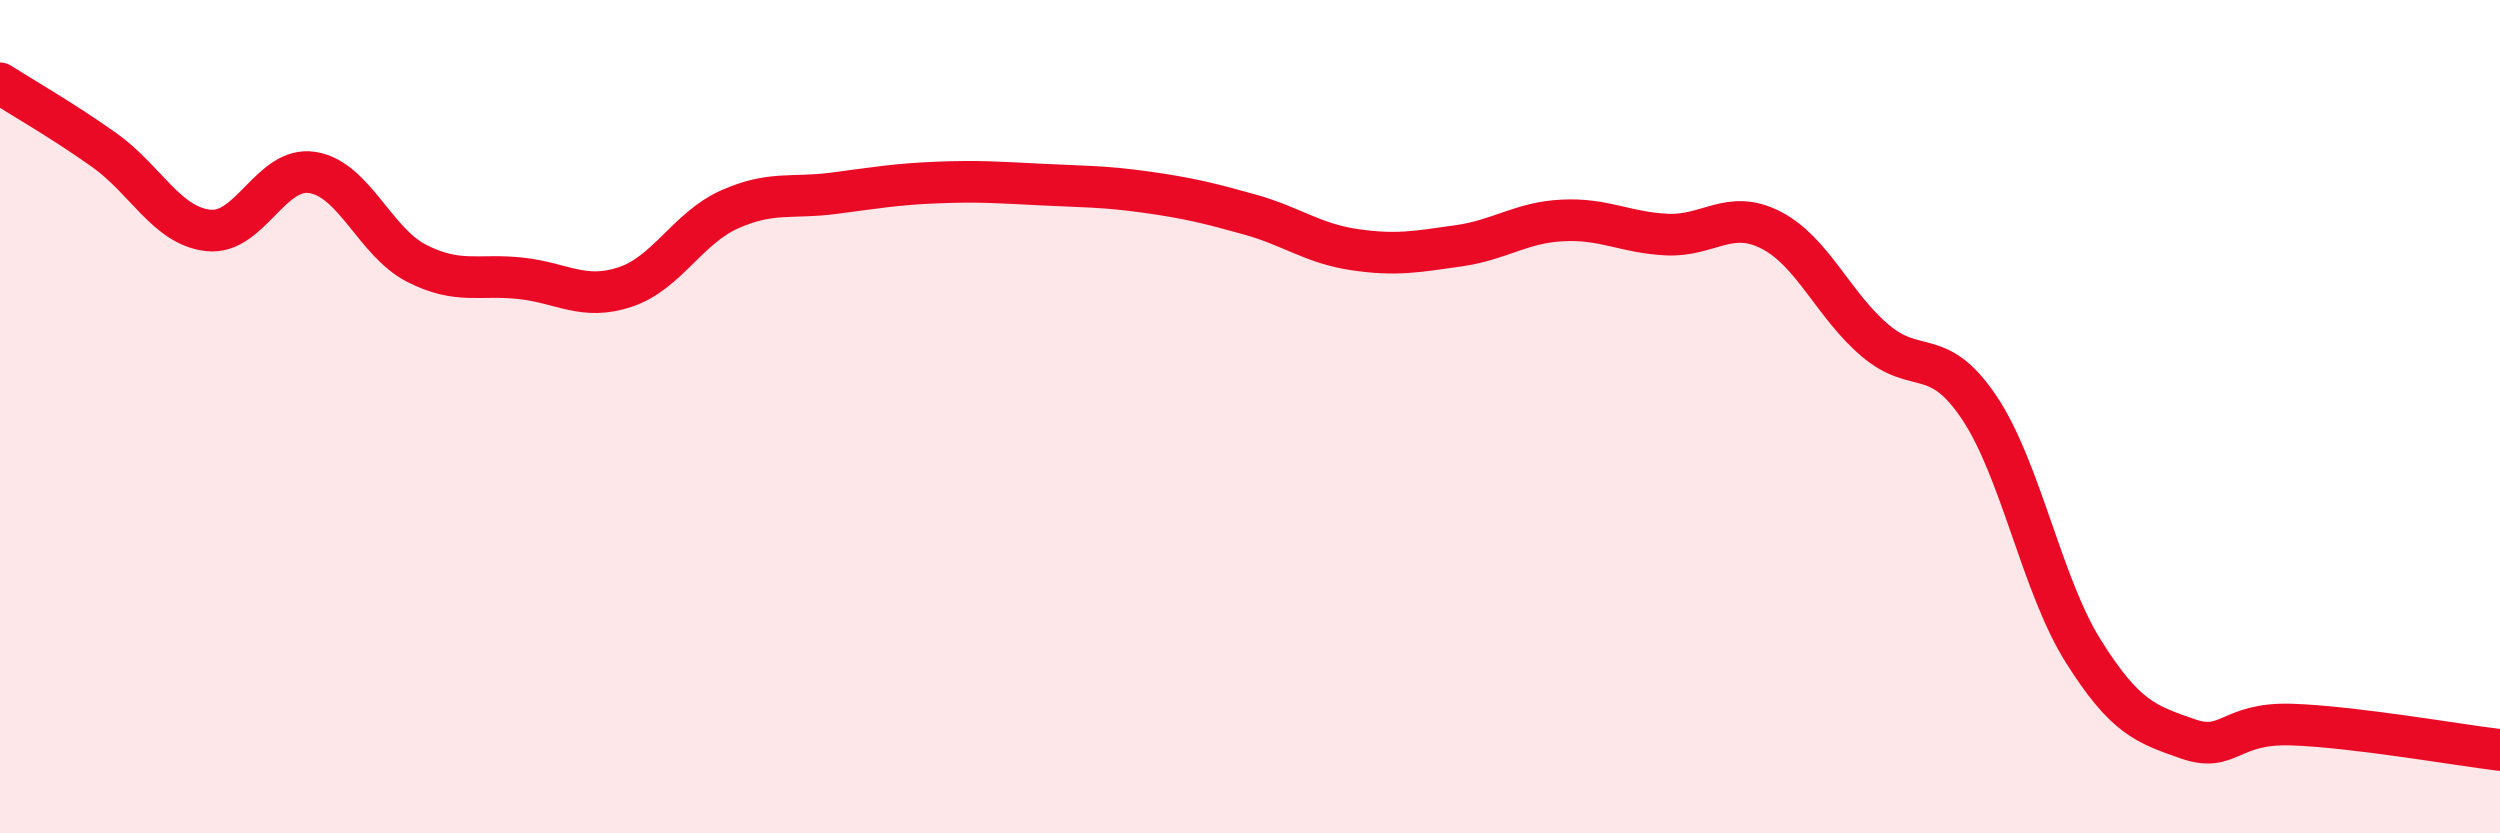
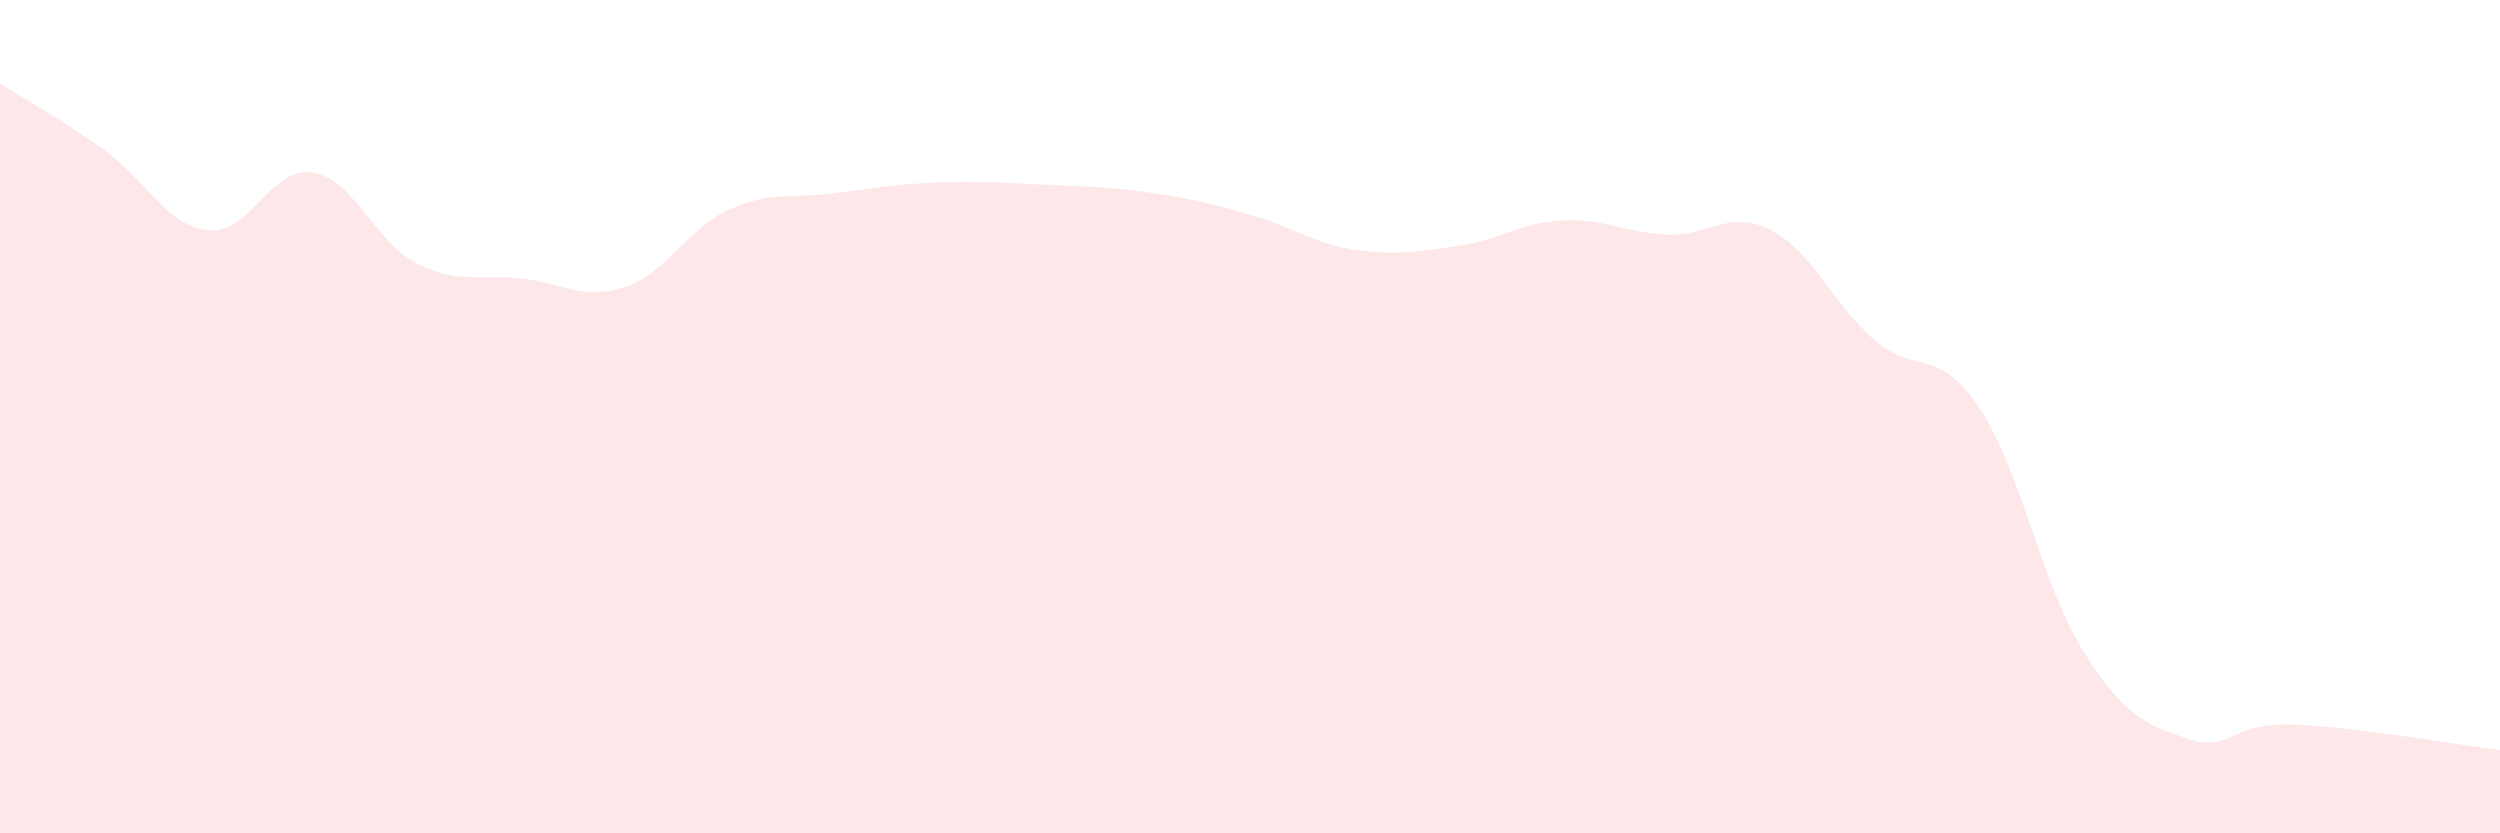
<svg xmlns="http://www.w3.org/2000/svg" width="60" height="20" viewBox="0 0 60 20">
  <path d="M 0,2 C 0.5,2.32 1.5,2.89 2.5,3.6 C 3.5,4.31 4,5.42 5,5.53 C 6,5.64 6.5,3.98 7.5,4.14 C 8.5,4.3 9,5.81 10,6.32 C 11,6.83 11.5,6.57 12.5,6.68 C 13.5,6.79 14,7.22 15,6.89 C 16,6.56 16.5,5.48 17.5,5.03 C 18.5,4.58 19,4.77 20,4.64 C 21,4.51 21.5,4.42 22.5,4.38 C 23.5,4.34 24,4.38 25,4.43 C 26,4.48 26.5,4.47 27.5,4.61 C 28.5,4.75 29,4.87 30,5.15 C 31,5.43 31.5,5.84 32.5,5.99 C 33.5,6.14 34,6.04 35,5.9 C 36,5.76 36.5,5.34 37.5,5.29 C 38.5,5.24 39,5.58 40,5.63 C 41,5.68 41.5,5.01 42.5,5.52 C 43.5,6.03 44,7.32 45,8.17 C 46,9.02 46.5,8.29 47.5,9.78 C 48.5,11.27 49,14.04 50,15.63 C 51,17.22 51.5,17.38 52.5,17.73 C 53.5,18.08 53.5,17.34 55,17.39 C 56.5,17.44 59,17.88 60,18L60 20L0 20Z" fill="#EB0A25" opacity="0.1" stroke-linecap="round" stroke-linejoin="round" />
-   <path d="M 0,2 C 0.5,2.32 1.5,2.89 2.5,3.6 C 3.5,4.31 4,5.42 5,5.53 C 6,5.64 6.5,3.98 7.5,4.14 C 8.5,4.3 9,5.81 10,6.32 C 11,6.83 11.5,6.57 12.5,6.68 C 13.5,6.79 14,7.22 15,6.89 C 16,6.56 16.5,5.48 17.5,5.03 C 18.5,4.58 19,4.77 20,4.64 C 21,4.51 21.5,4.42 22.5,4.38 C 23.5,4.34 24,4.38 25,4.43 C 26,4.48 26.5,4.47 27.5,4.61 C 28.5,4.75 29,4.87 30,5.15 C 31,5.43 31.5,5.84 32.5,5.99 C 33.5,6.14 34,6.04 35,5.9 C 36,5.76 36.5,5.34 37.5,5.29 C 38.5,5.24 39,5.58 40,5.63 C 41,5.68 41.5,5.01 42.5,5.52 C 43.5,6.03 44,7.32 45,8.17 C 46,9.02 46.5,8.29 47.5,9.78 C 48.5,11.27 49,14.04 50,15.63 C 51,17.22 51.5,17.38 52.5,17.73 C 53.5,18.08 53.5,17.34 55,17.39 C 56.5,17.44 59,17.88 60,18" stroke="#EB0A25" stroke-width="1" fill="none" stroke-linecap="round" stroke-linejoin="round" />
</svg>